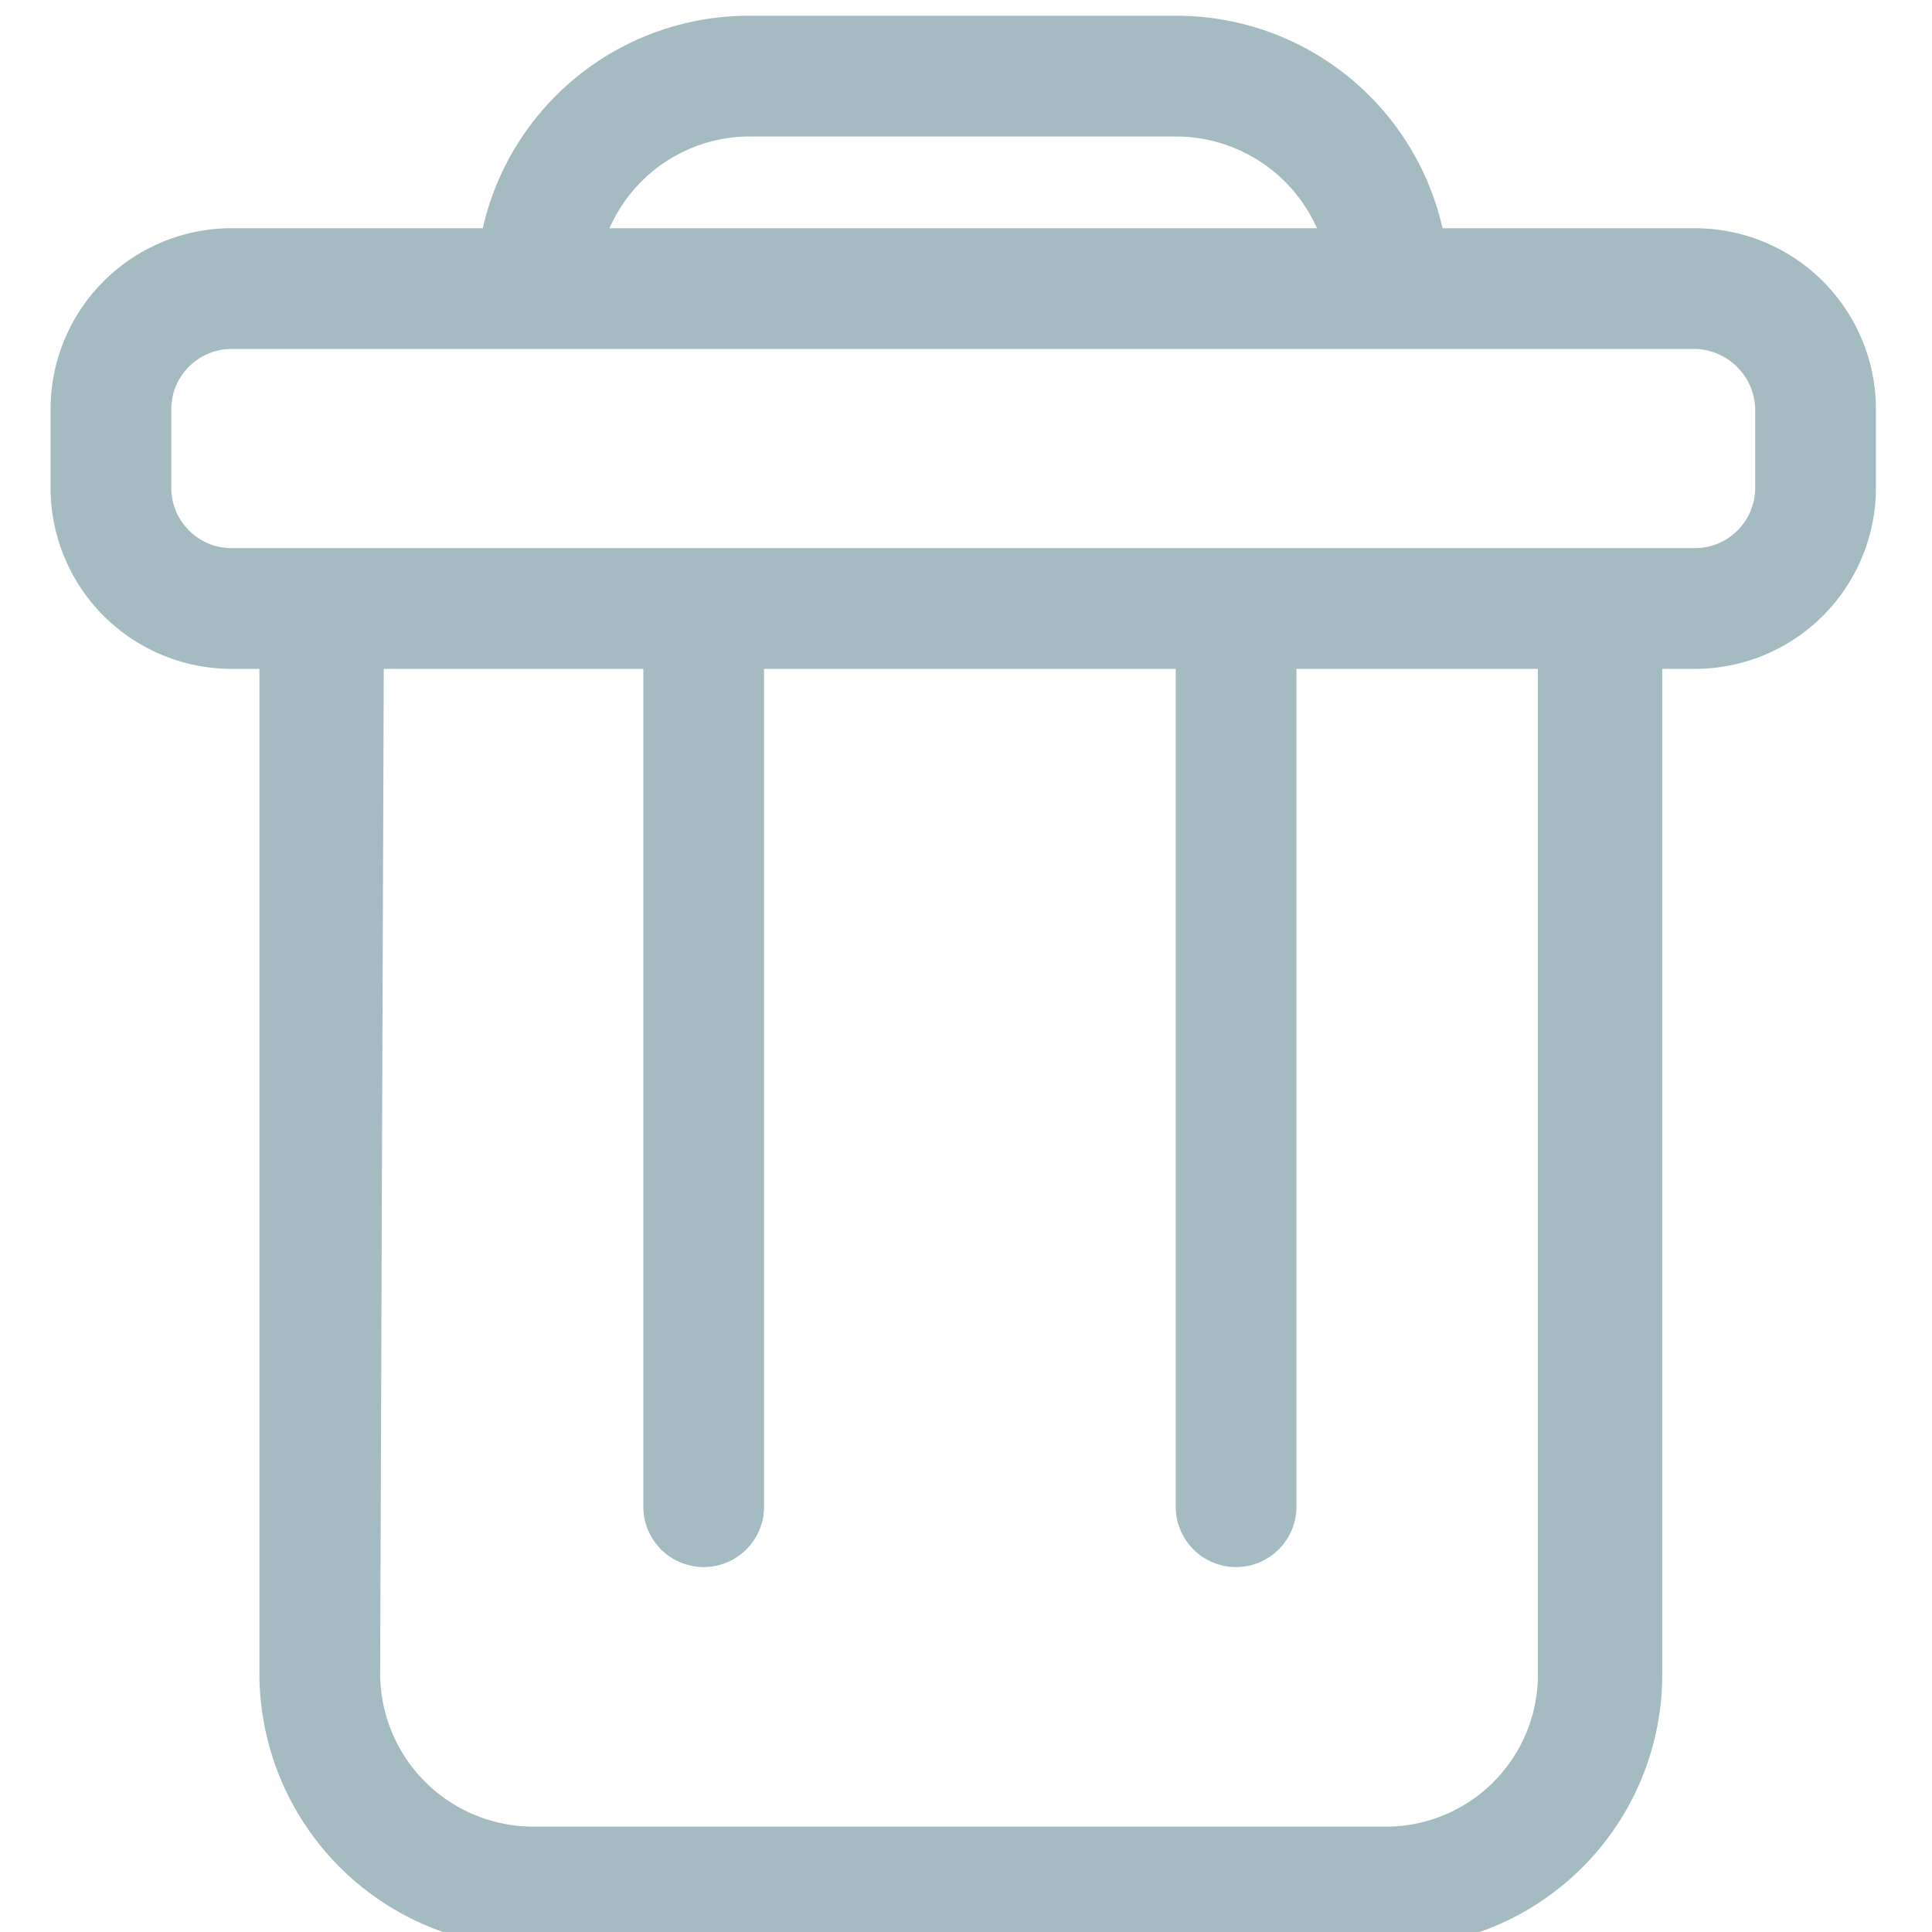
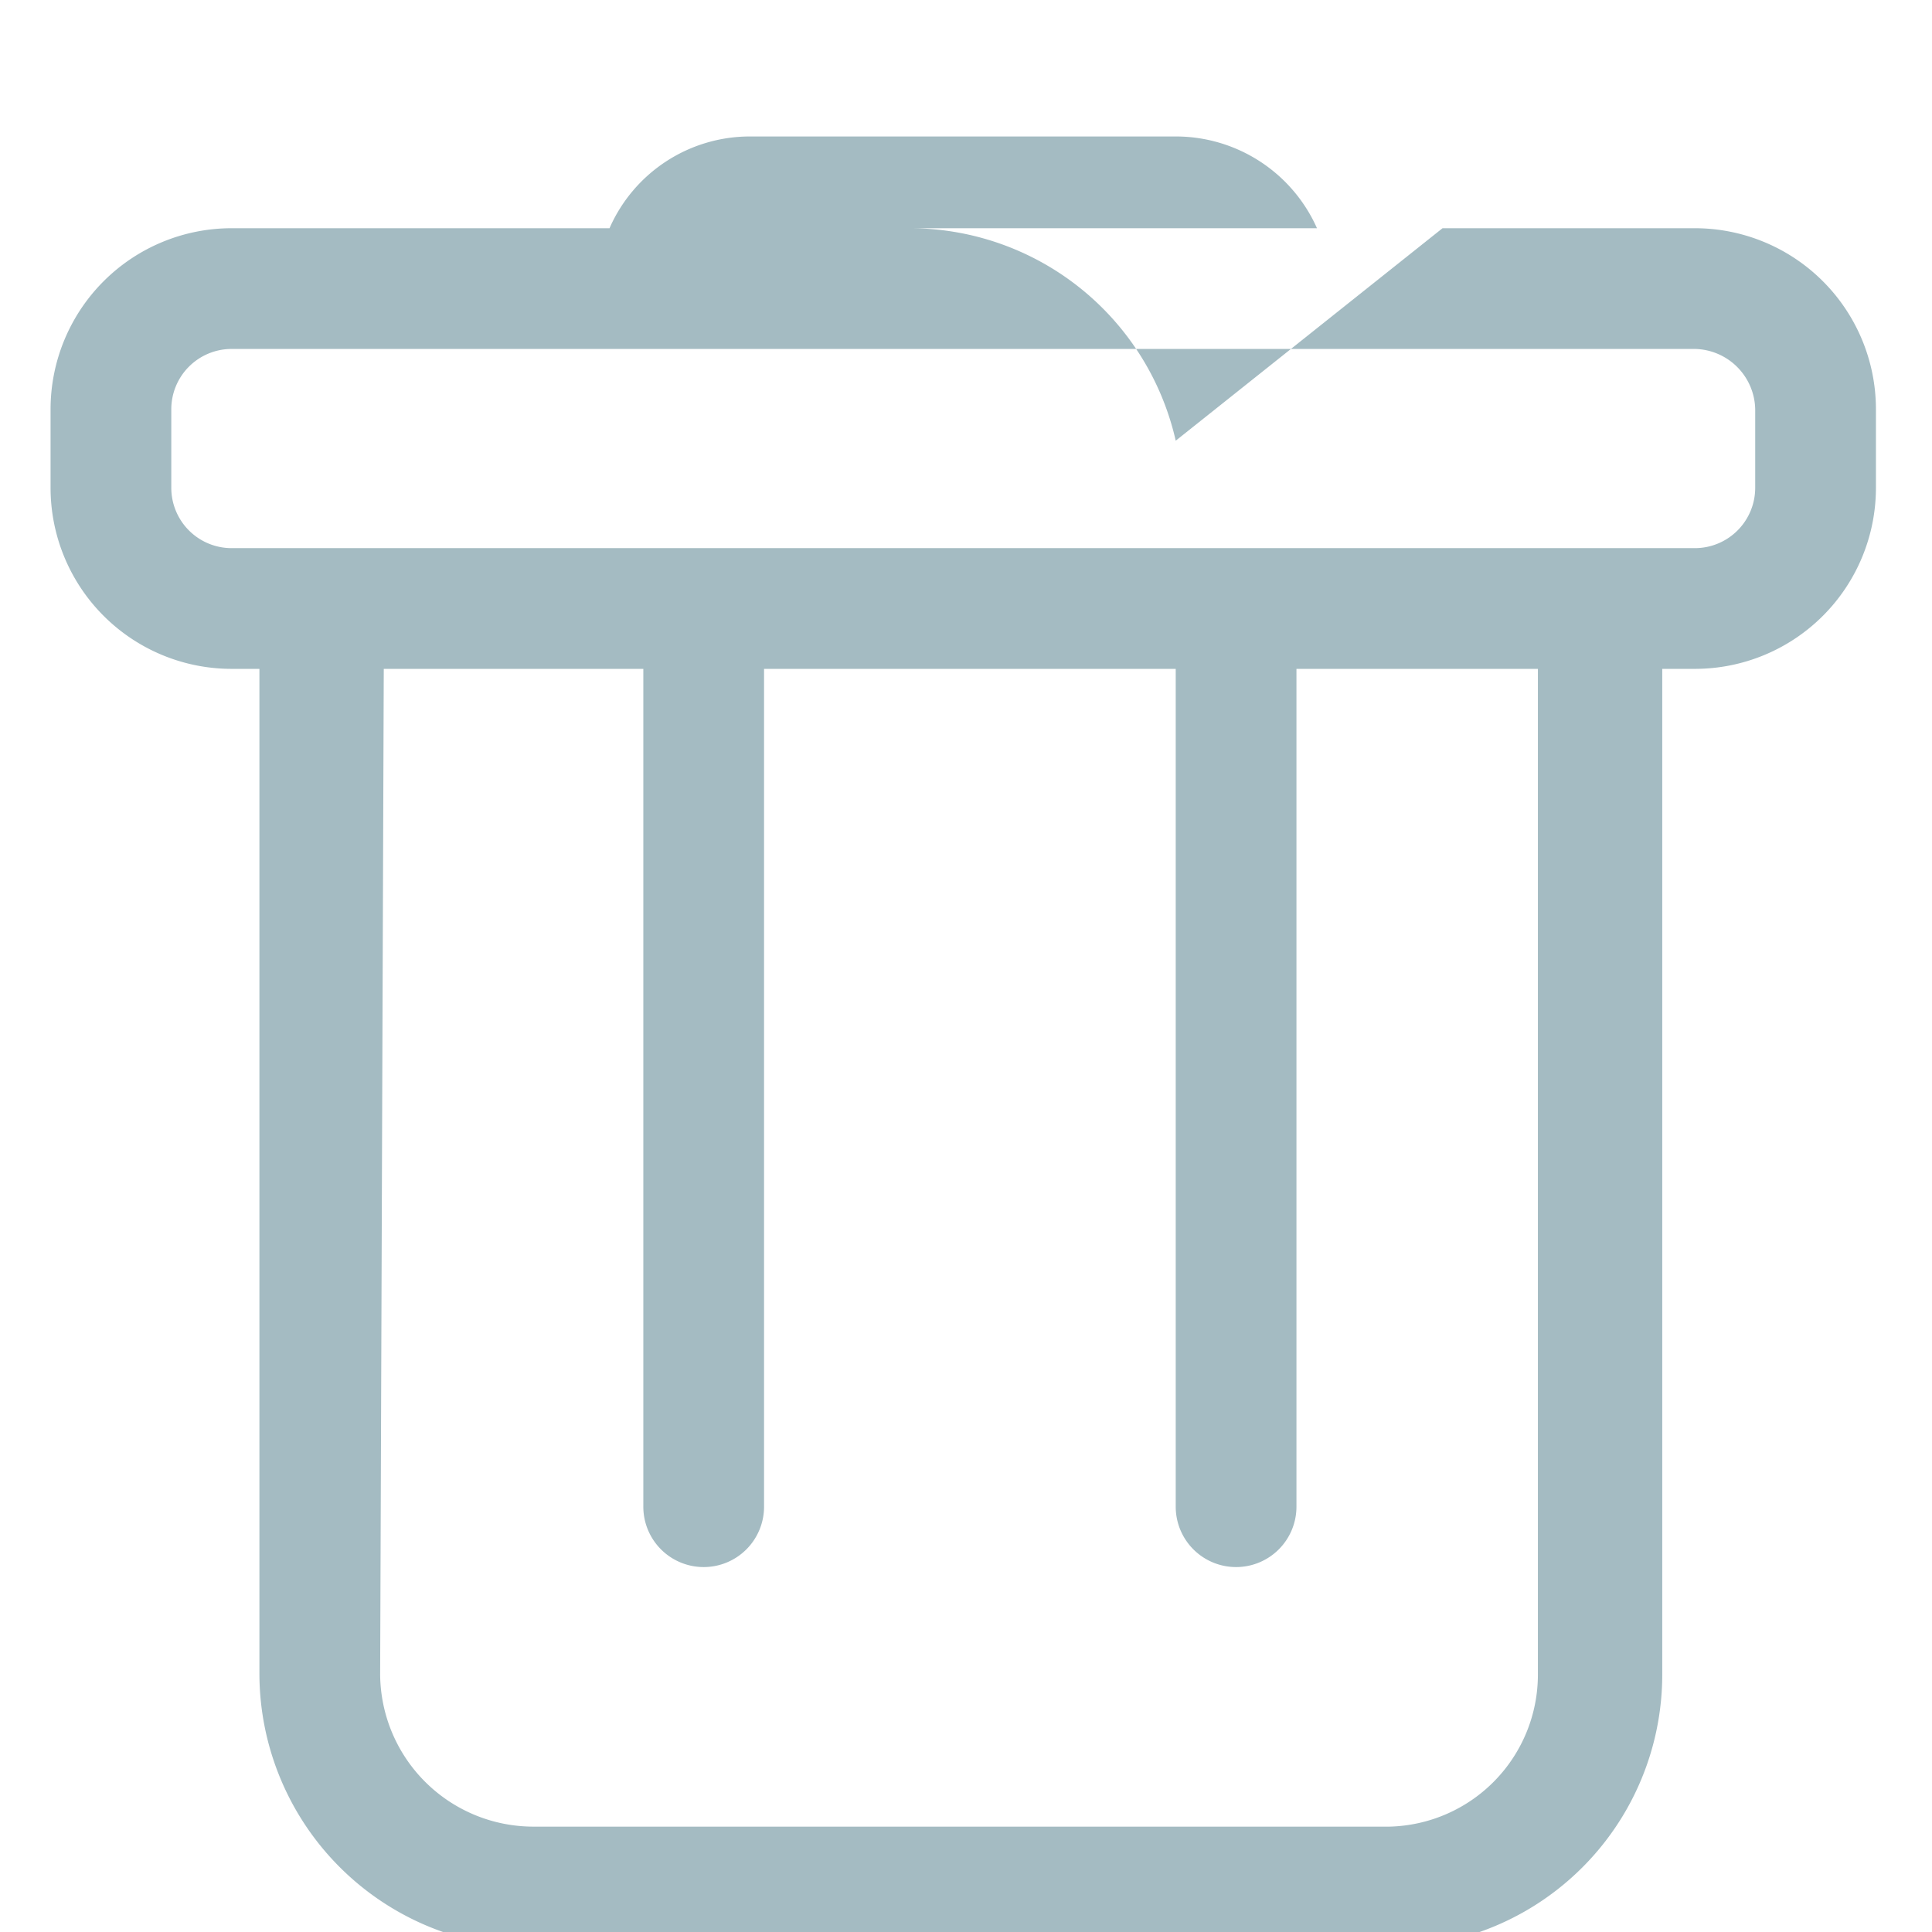
<svg xmlns="http://www.w3.org/2000/svg" xmlns:ns1="http://sodipodi.sourceforge.net/DTD/sodipodi-0.dtd" xmlns:ns2="http://www.inkscape.org/namespaces/inkscape" xml:space="preserve" width="4.233mm" height="4.233mm" version="1.1" style="clip-rule:evenodd;fill-rule:evenodd;image-rendering:optimizeQuality;shape-rendering:geometricPrecision;text-rendering:geometricPrecision" viewBox="0 0 14.787 14.786" id="svg1" ns1:docname="4_delete.svg" ns2:version="1.3.2 (091e20e, 2023-11-25, custom)">
  <title id="title1">3_tip-on</title>
  <ns1:namedview id="namedview1" pagecolor="#ffffff" bordercolor="#000000" borderopacity="0.25" ns2:showpageshadow="2" ns2:pageopacity="0.0" ns2:pagecheckerboard="0" ns2:deskcolor="#d1d1d1" ns2:document-units="mm" ns2:zoom="18.342202" ns2:cx="7.414595" ns2:cy="7.0874806" ns2:window-width="1600" ns2:window-height="832" ns2:window-x="-8" ns2:window-y="-8" ns2:window-maximized="1" ns2:current-layer="_0" />
  <defs id="defs1">
    <style type="text/css" id="style1">
   
    .fil0 {fill:#D81439}
   
  </style>
  </defs>
  <g id="_0" ns2:label="_0" ns2:groupmode="layer" transform="translate(-10.134,-6.337)">
    <g id="Слой_2" data-name="Слой 2" transform="matrix(0.924,0,0,0.924,10.521,6.457)">
      <g id="Слой_1-2" data-name="Слой 1">
-         <path class="cls-1" d="M 1.5,2.76 A 0.5,0.5 0 0 0 1,3.26 v 0.65 a 0.5,0.5 0 0 0 0.5,0.5 h 12.12 a 0.5,0.5 0 0 0 0.5,-0.5 V 3.26 a 0.51,0.51 0 0 0 -0.5,-0.5 z m 1.26,2.65 h 2.15 v 6.94 a 0.5,0.5 0 0 0 0.5,0.5 0.5,0.5 0 0 0 0.5,-0.5 V 5.41 h 3.41 v 6.94 a 0.5,0.5 0 0 0 0.5,0.5 0.5,0.5 0 0 0 0.5,-0.5 V 5.41 h 2 v 8.33 A 1.26,1.26 0 0 1 11.09,15 H 4 A 1.27,1.27 0 0 1 2.73,13.74 Z M 4.63,1.76 h 5.86 A 1.28,1.28 0 0 0 9.32,1 H 5.79 A 1.27,1.27 0 0 0 4.63,1.76 Z m 6.9,0 h 2.09 a 1.5,1.5 0 0 1 1.5,1.5 v 0.65 a 1.5,1.5 0 0 1 -1.5,1.5 h -0.27 v 8.33 A 2.26,2.26 0 0 1 11.09,16 H 4 A 2.27,2.27 0 0 1 1.73,13.74 V 5.41 H 1.5 A 1.5,1.5 0 0 1 0,3.91 V 3.26 A 1.5,1.5 0 0 1 1.5,1.76 H 3.58 A 2.26,2.26 0 0 1 5.79,0 h 3.53 a 2.26,2.26 0 0 1 2.21,1.76 z" id="path1" style="fill:#a4bbc2;fill-rule:evenodd" />
+         <path class="cls-1" d="M 1.5,2.76 A 0.5,0.5 0 0 0 1,3.26 v 0.65 a 0.5,0.5 0 0 0 0.5,0.5 h 12.12 a 0.5,0.5 0 0 0 0.5,-0.5 V 3.26 a 0.51,0.51 0 0 0 -0.5,-0.5 z m 1.26,2.65 h 2.15 v 6.94 a 0.5,0.5 0 0 0 0.5,0.5 0.5,0.5 0 0 0 0.5,-0.5 V 5.41 h 3.41 v 6.94 a 0.5,0.5 0 0 0 0.5,0.5 0.5,0.5 0 0 0 0.5,-0.5 V 5.41 h 2 v 8.33 A 1.26,1.26 0 0 1 11.09,15 H 4 A 1.27,1.27 0 0 1 2.73,13.74 Z M 4.63,1.76 h 5.86 A 1.28,1.28 0 0 0 9.32,1 H 5.79 A 1.27,1.27 0 0 0 4.63,1.76 Z m 6.9,0 h 2.09 a 1.5,1.5 0 0 1 1.5,1.5 v 0.65 a 1.5,1.5 0 0 1 -1.5,1.5 h -0.27 v 8.33 A 2.26,2.26 0 0 1 11.09,16 H 4 A 2.27,2.27 0 0 1 1.73,13.74 V 5.41 H 1.5 A 1.5,1.5 0 0 1 0,3.91 V 3.26 A 1.5,1.5 0 0 1 1.5,1.76 H 3.58 h 3.53 a 2.26,2.26 0 0 1 2.21,1.76 z" id="path1" style="fill:#a4bbc2;fill-rule:evenodd" />
      </g>
    </g>
  </g>
</svg>